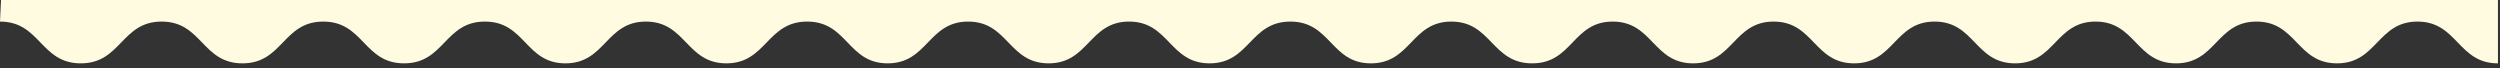
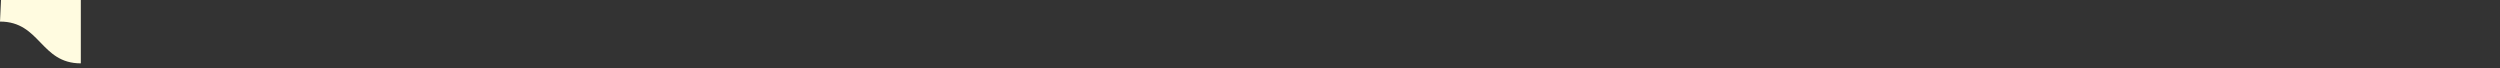
<svg xmlns="http://www.w3.org/2000/svg" id="_グループ_19" version="1.1" viewBox="0 0 730 20">
  <rect x="0" y="0" width="730" height="20" fill="#333333" stroke="none" />
  <defs>
    <style>
      .st0 {
        fill: #fffbe0;
      }
    </style>
  </defs>
  <g id="_グループ_18">
-     <path id="_パス_281" class="st0" d="M0,6.3c11.8,0,11.8,12.2,23.6,12.2s11.8-12.2,23.6-12.2,11.8,12.2,23.6,12.2,11.8-12.2,23.6-12.2,11.8,12.2,23.6,12.2,11.8-12.2,23.6-12.2,11.8,12.2,23.5,12.2,11.8-12.2,23.5-12.2,11.8,12.2,23.5,12.2,11.8-12.2,23.6-12.2,11.8,12.2,23.5,12.2,11.8-12.2,23.5-12.2,11.8,12.2,23.5,12.2,11.8-12.2,23.5-12.2,11.8,12.2,23.5,12.2,11.8-12.2,23.6-12.2,11.8,12.2,23.5,12.2,11.8-12.2,23.5-12.2,11.8,12.2,23.6,12.2,11.8-12.2,23.5-12.2,11.8,12.2,23.5,12.2,11.8-12.2,23.5-12.2,11.8,12.2,23.5,12.2,11.8-12.2,23.5-12.2,11.8,12.2,23.5,12.2,11.8-12.2,23.5-12.2,11.8,12.2,23.5,12.2,11.8-12.2,23.5-12.2,11.8,12.2,23.5,12.2,11.8-12.2,23.5-12.2,11.8,12.2,23.5,12.2V0H.3l-.3,6.3Z" />
+     <path id="_パス_281" class="st0" d="M0,6.3c11.8,0,11.8,12.2,23.6,12.2V0H.3l-.3,6.3Z" />
  </g>
</svg>